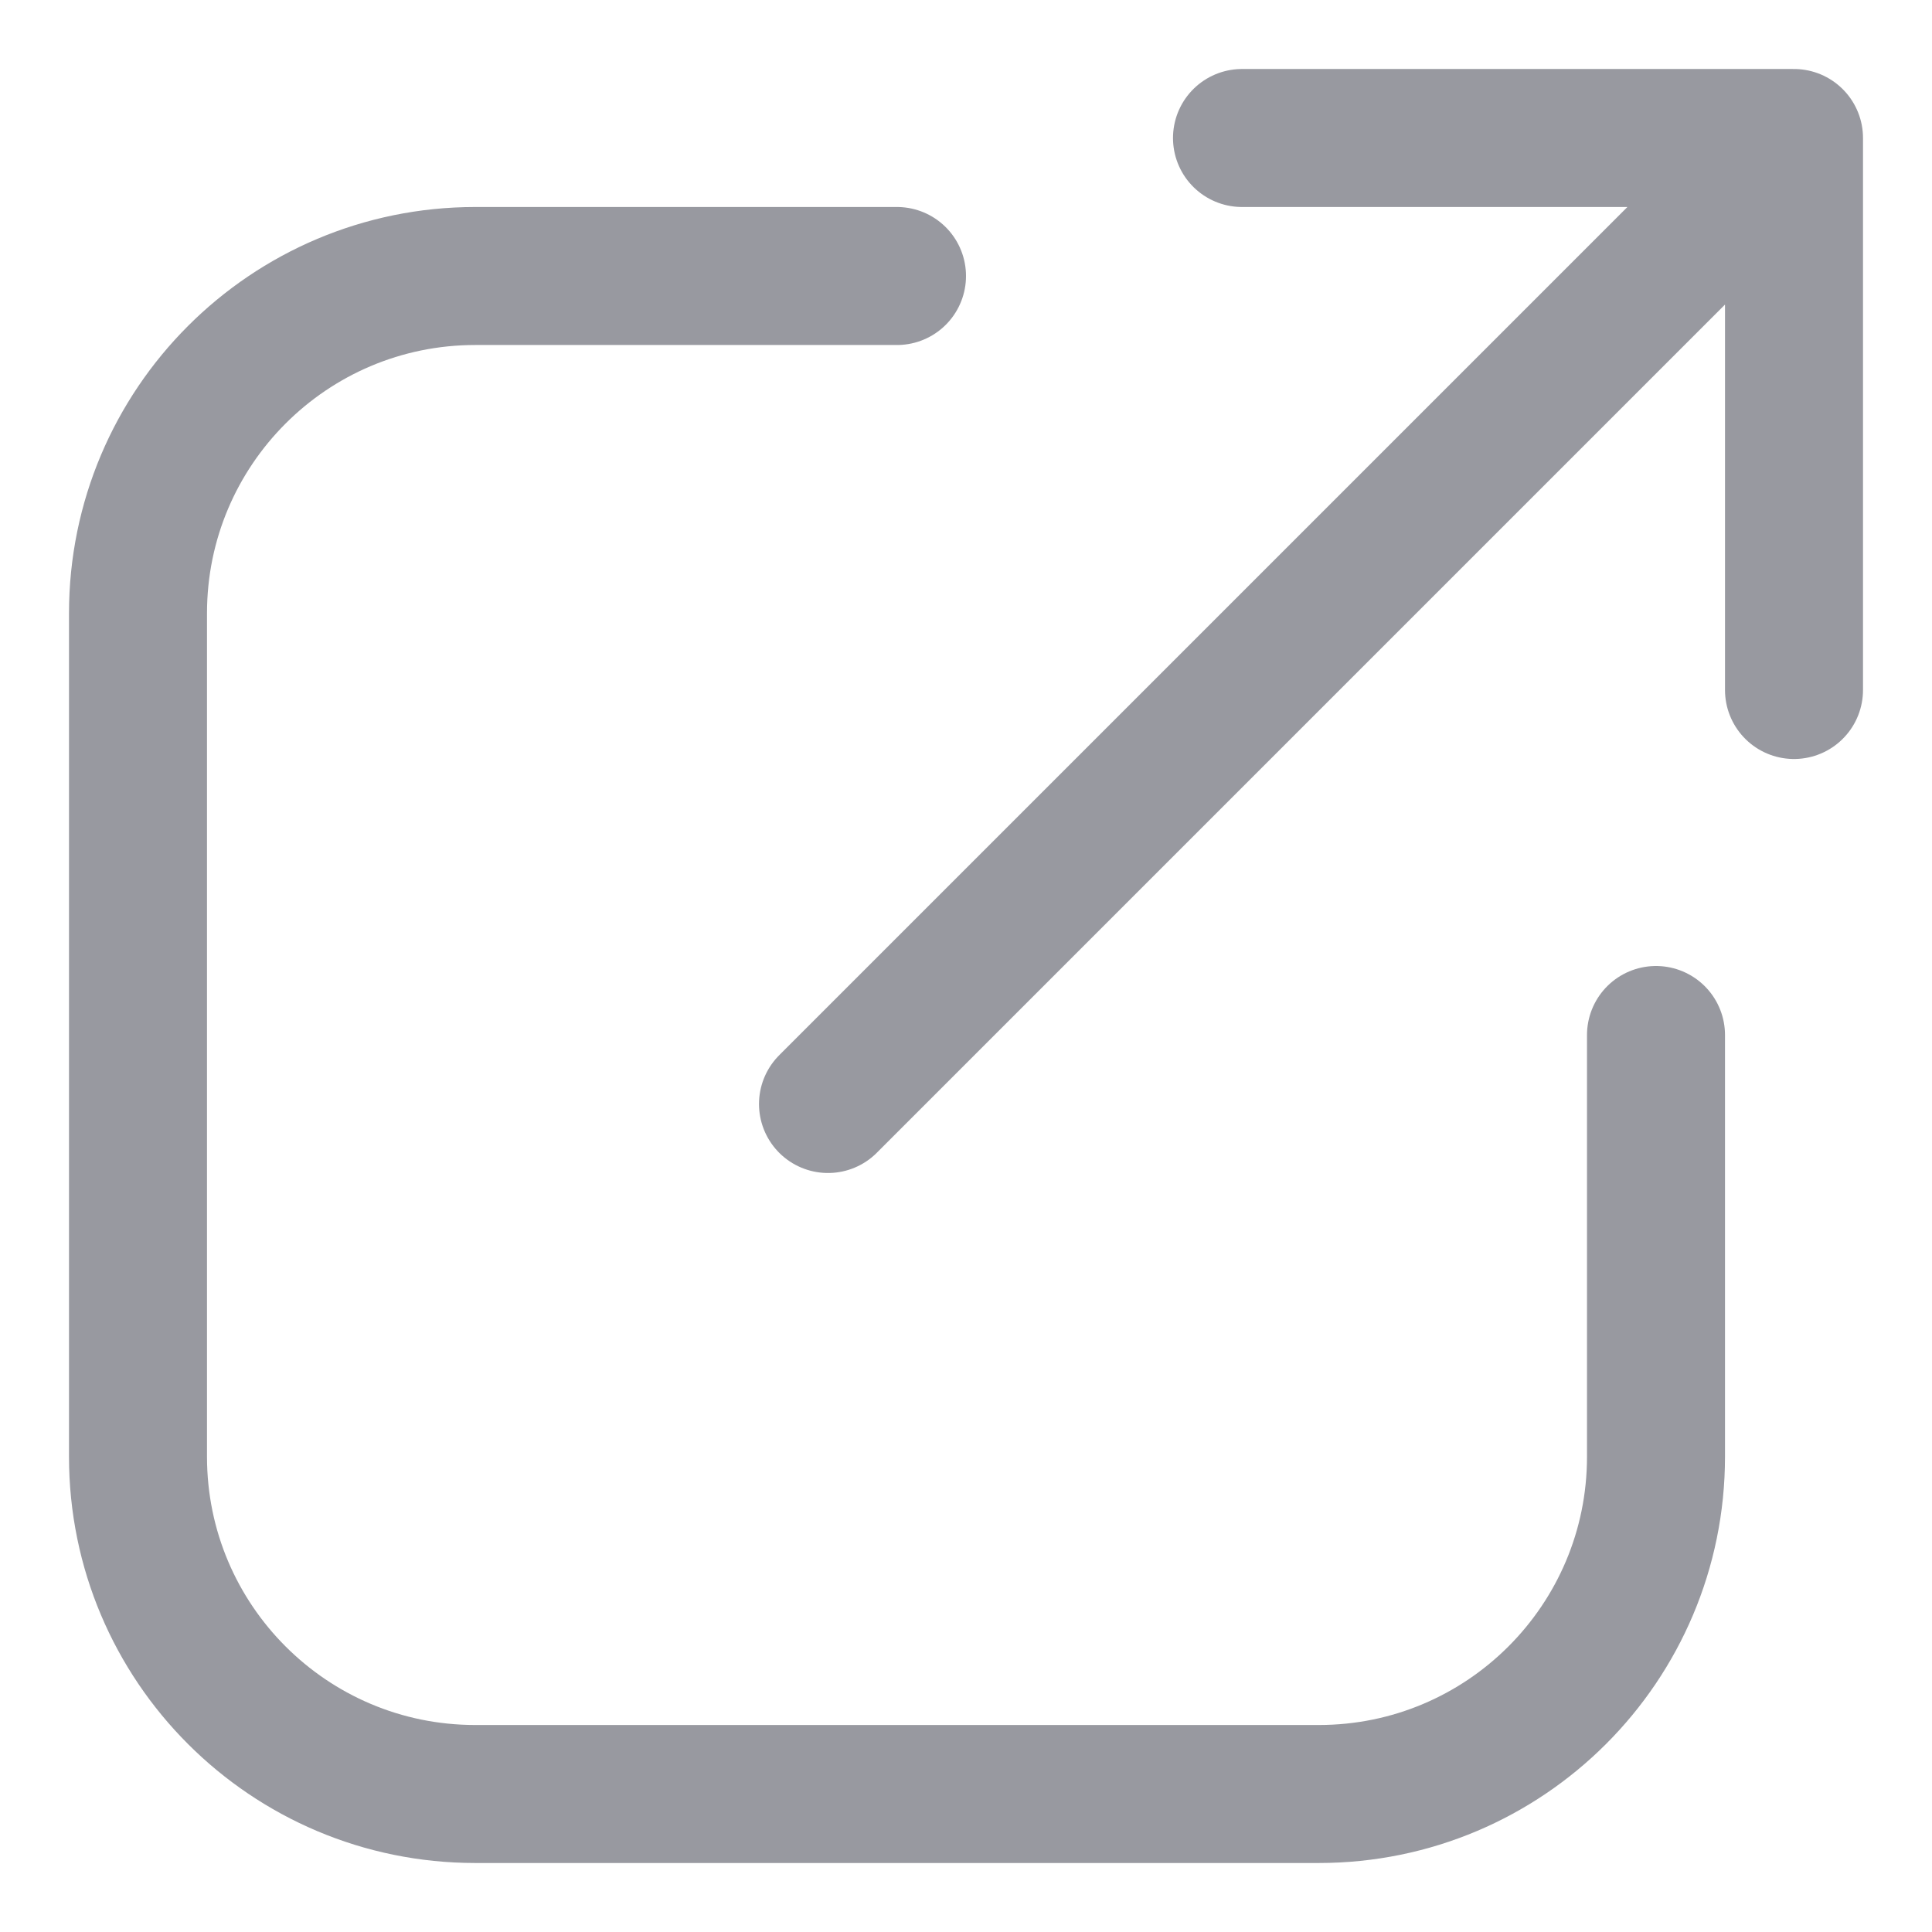
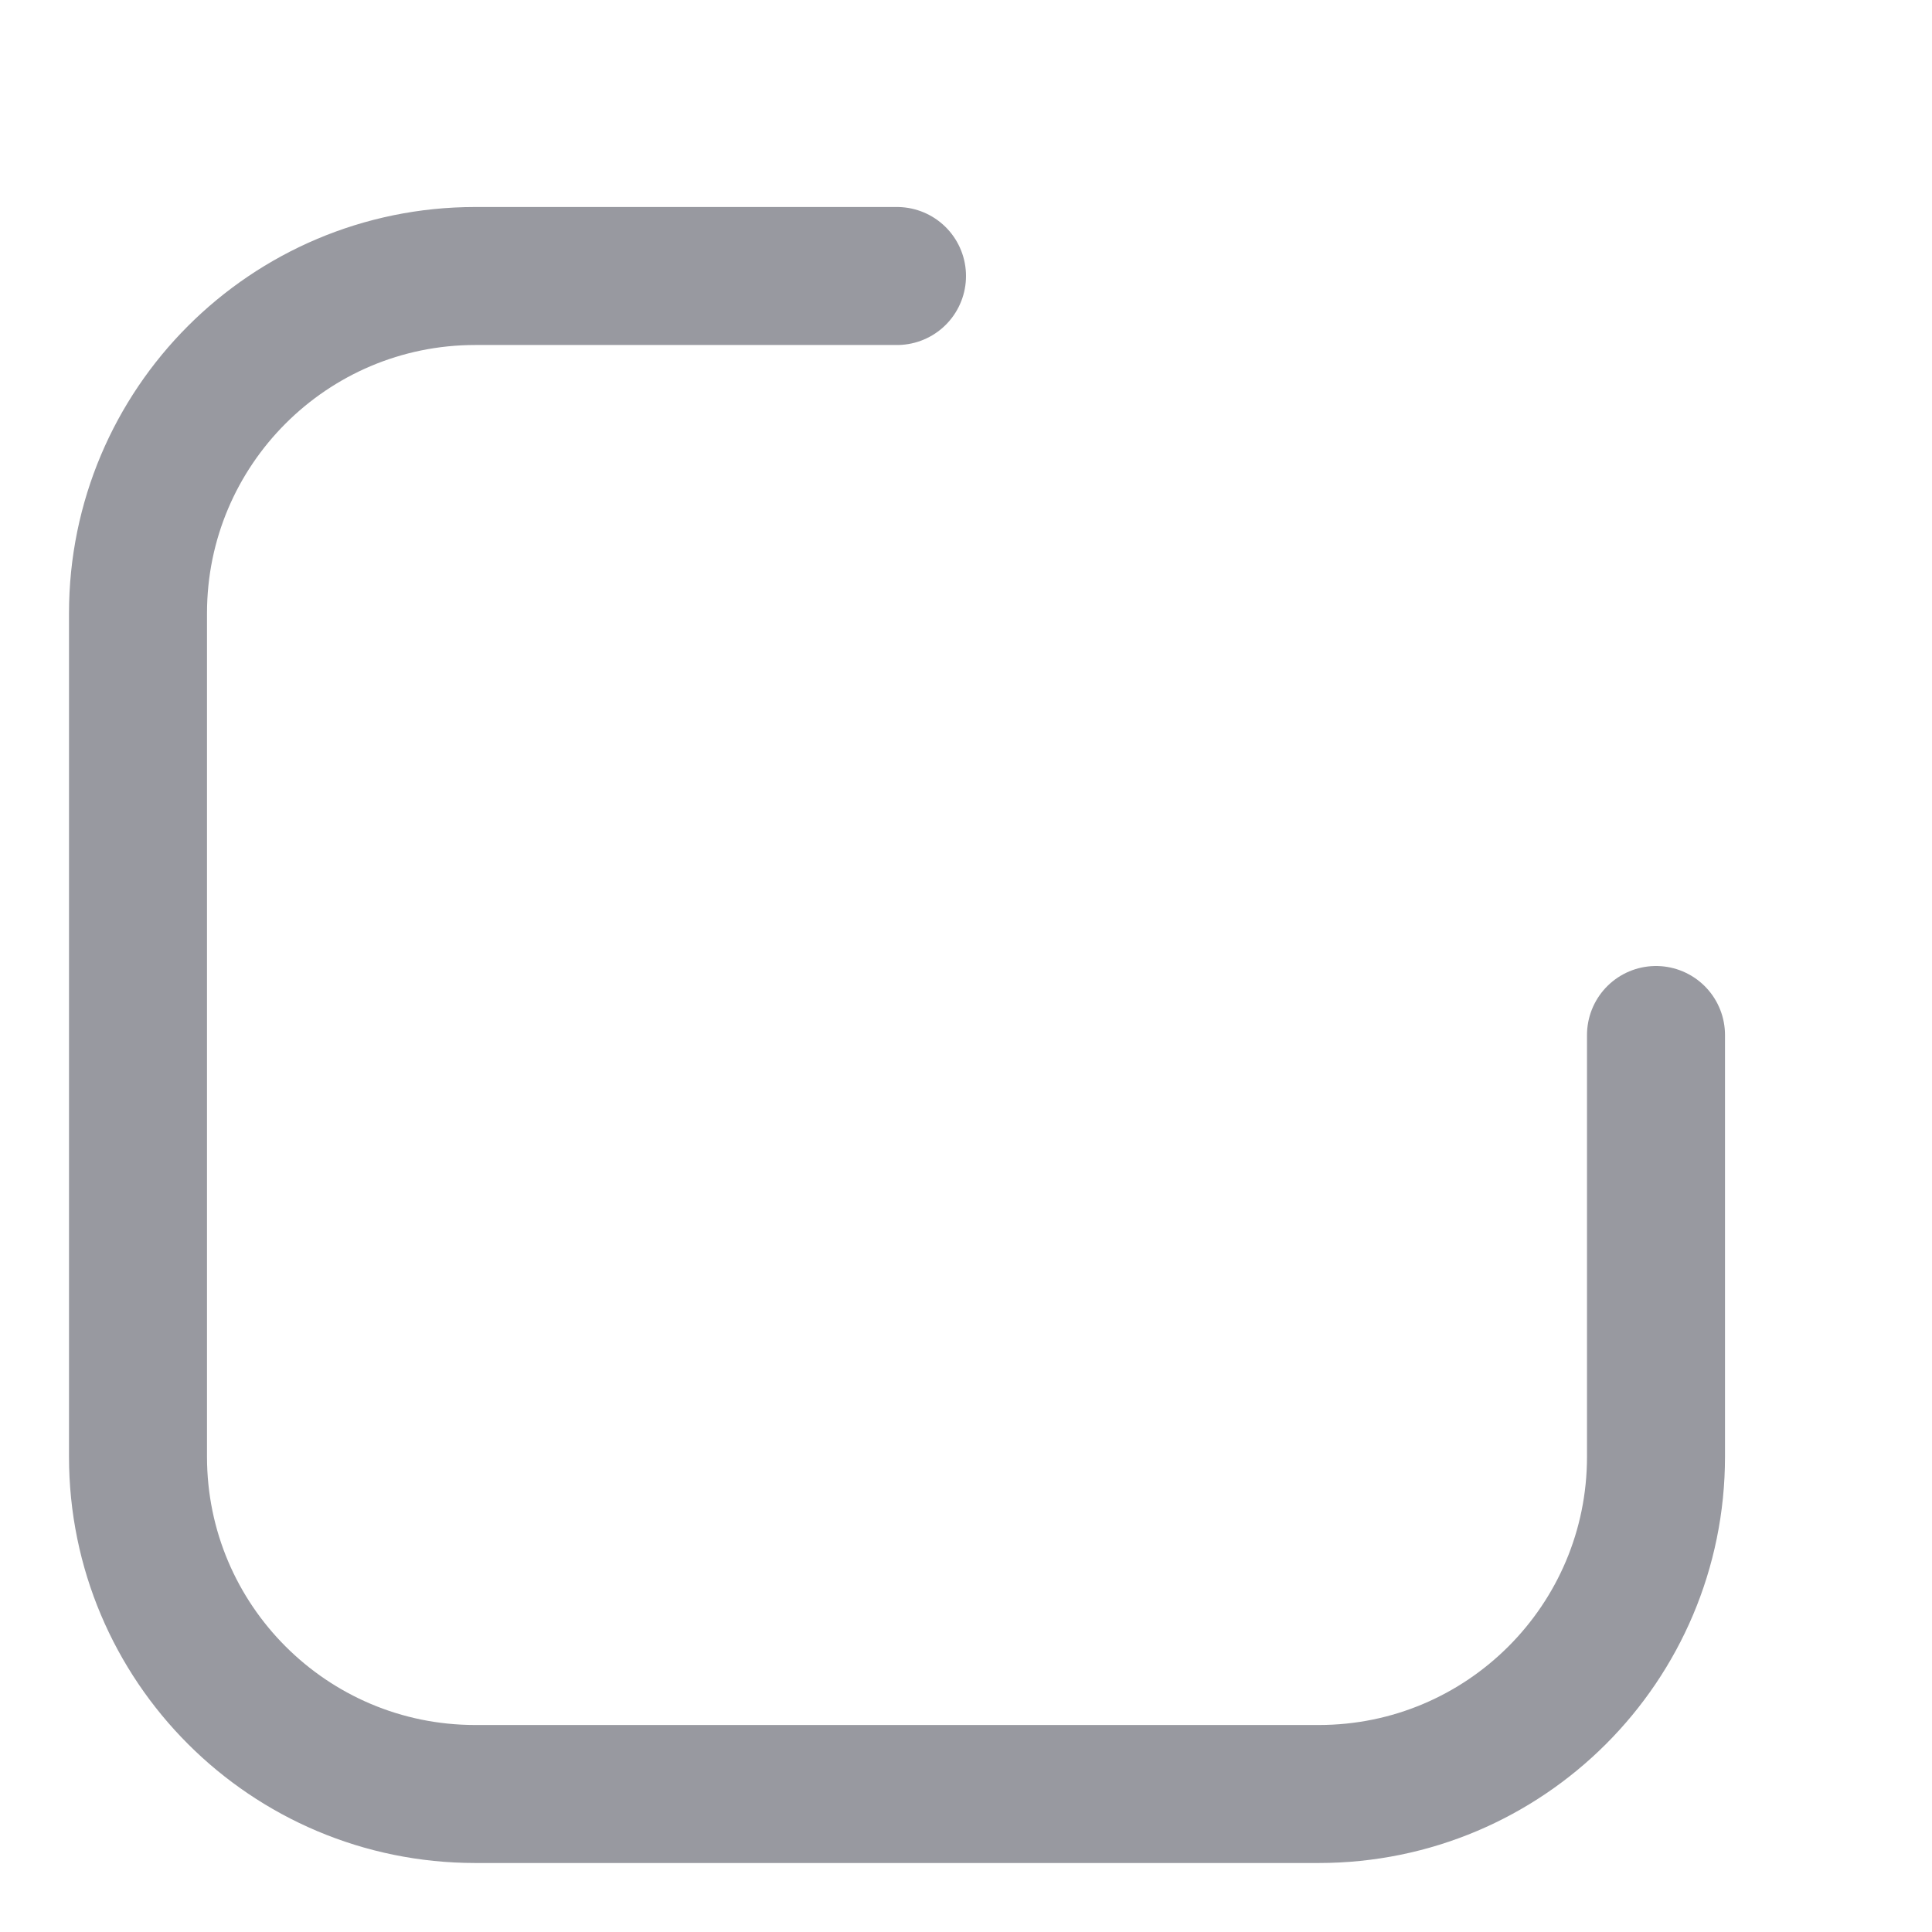
<svg xmlns="http://www.w3.org/2000/svg" width="14" height="14" viewBox="0 0 14 14" fill="none">
  <g clip-path="url(#clip0_2772_1581)">
-     <path d="M9 1H13M13 1V5M13 1L6 8" stroke="#9899A0" stroke-linecap="round" stroke-linejoin="round" />
    <path d="M6.5 2L3.444 2C2.094 2 1 3.094 1 4.444L1 10.556C1 11.906 2.094 13 3.444 13L9.556 13C10.906 13 12 11.906 12 10.556L12 7.5" stroke="#9899A0" stroke-linecap="round" stroke-linejoin="round" />
  </g>
  <defs>
    <clipPath id="clip0_2772_1581">
      <rect width="14" height="14" fill="white" />
    </clipPath>
  </defs>
</svg>